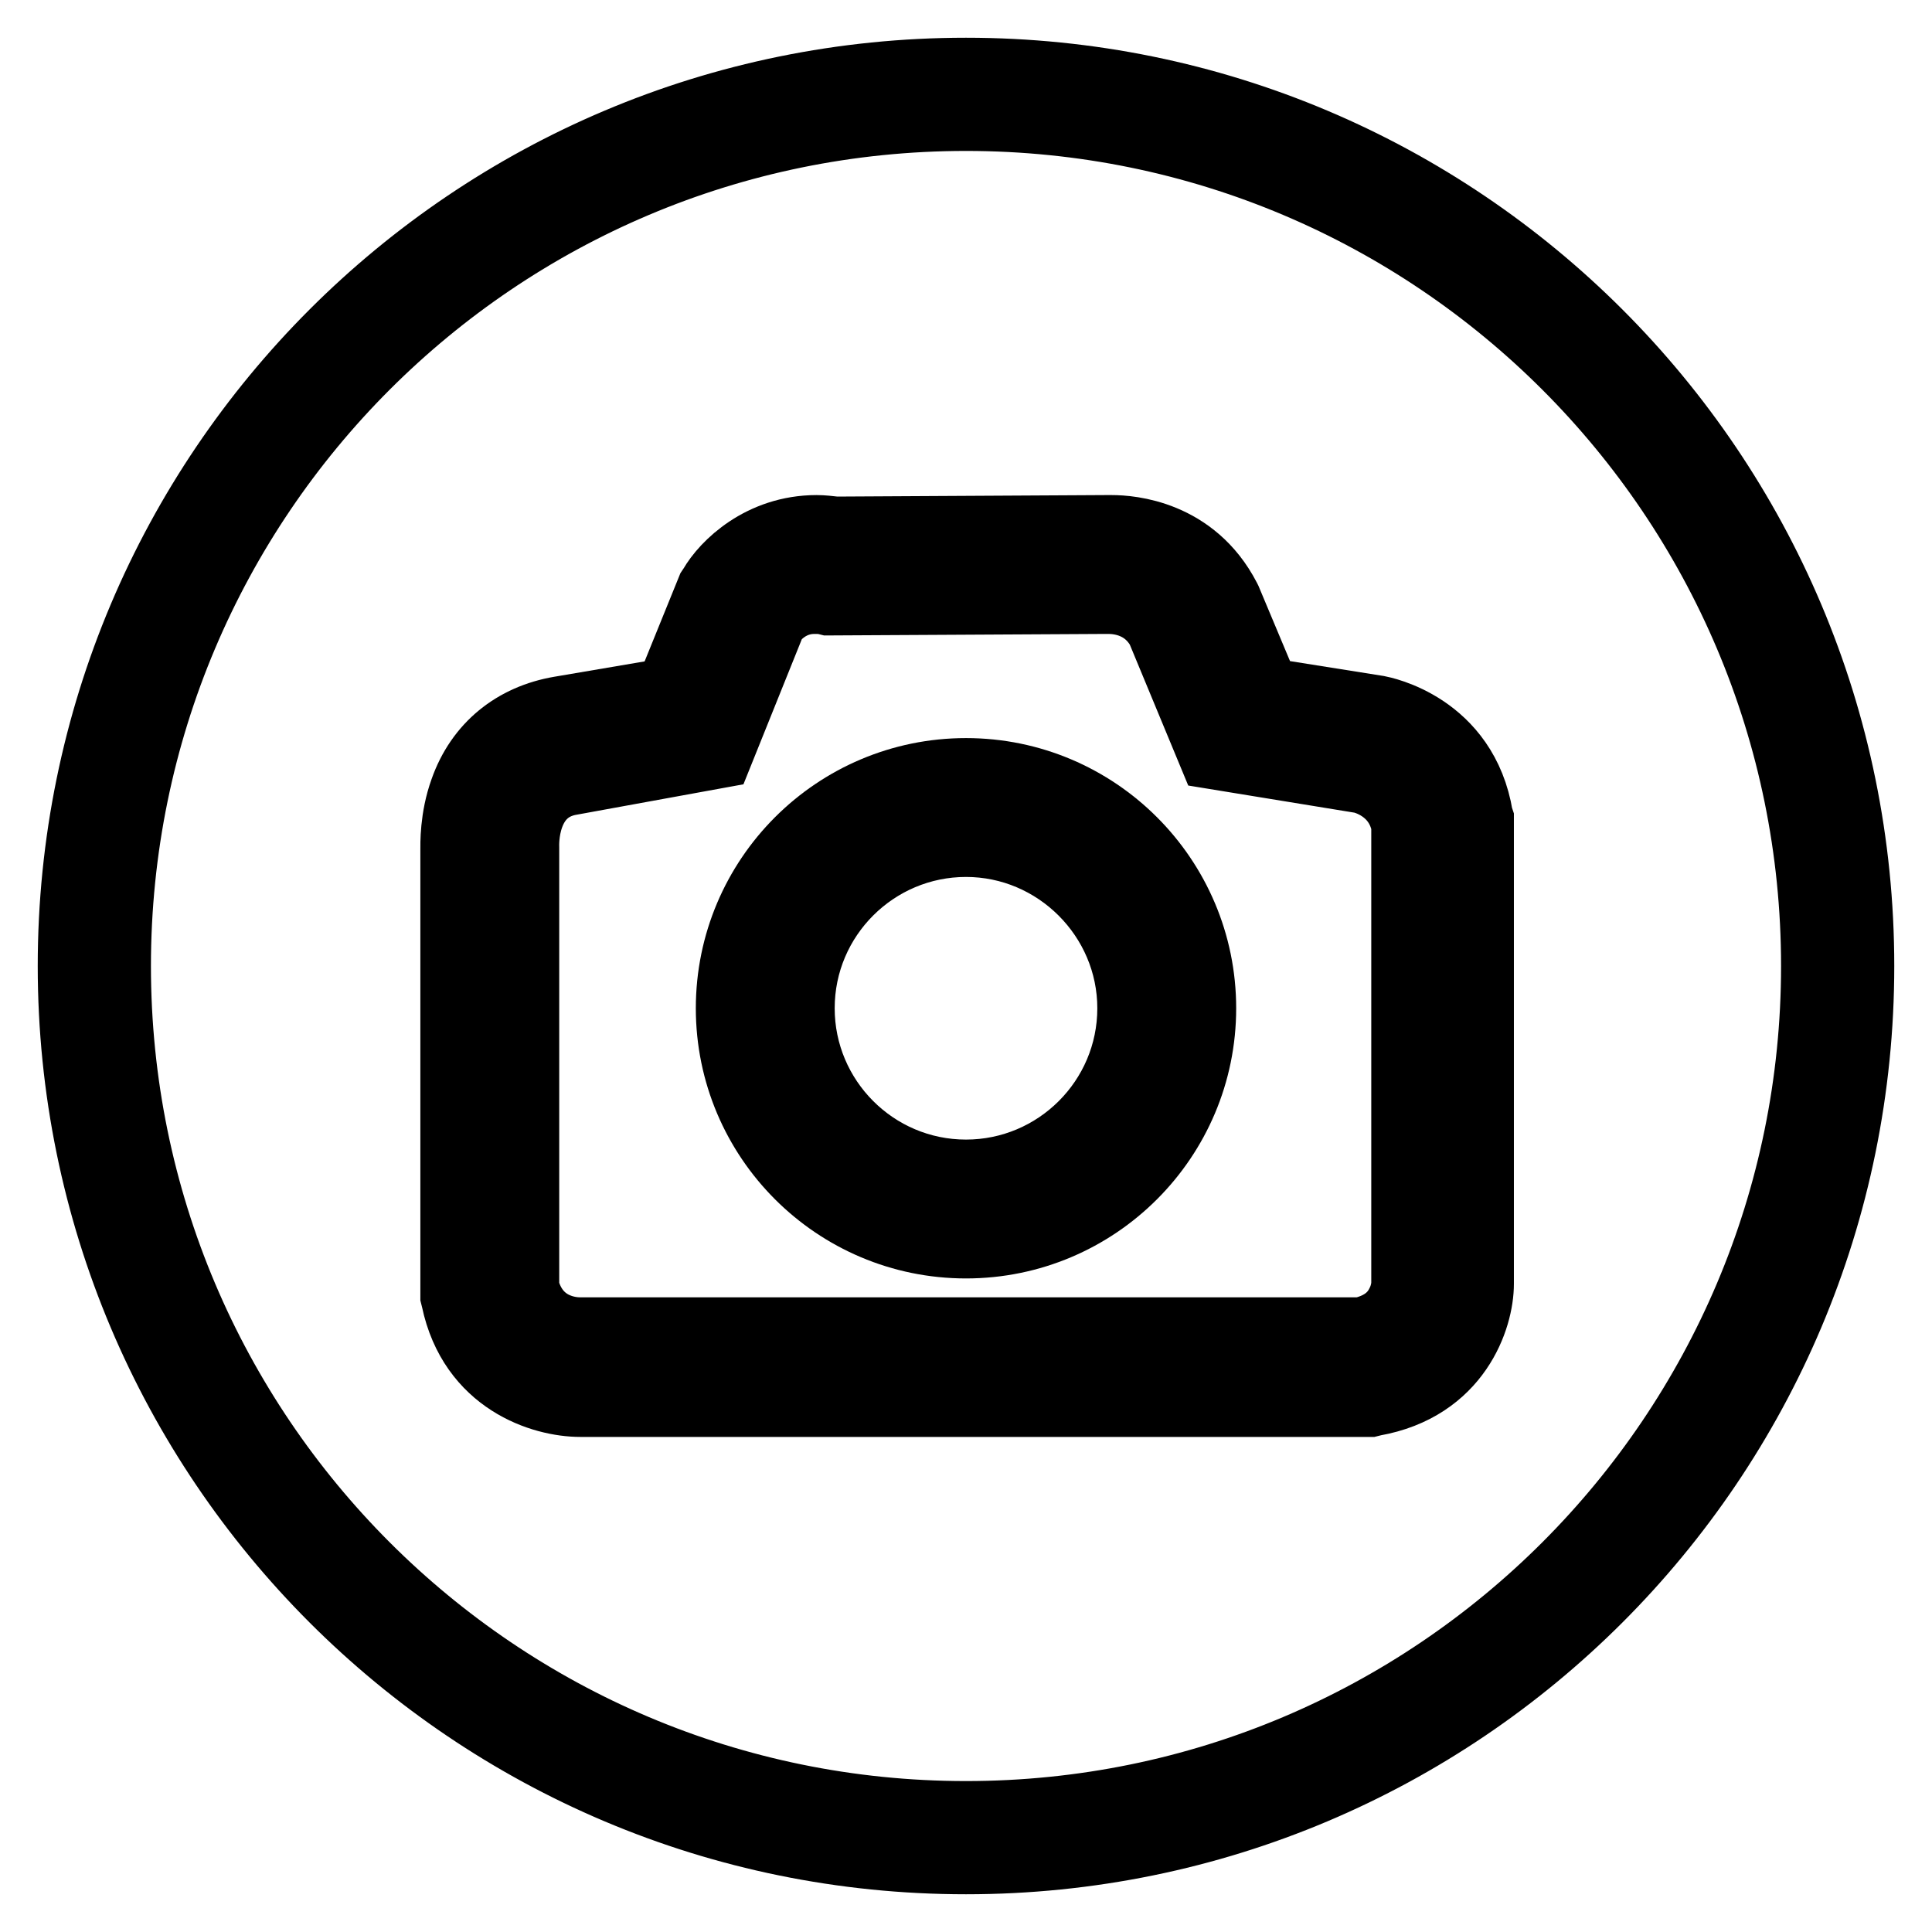
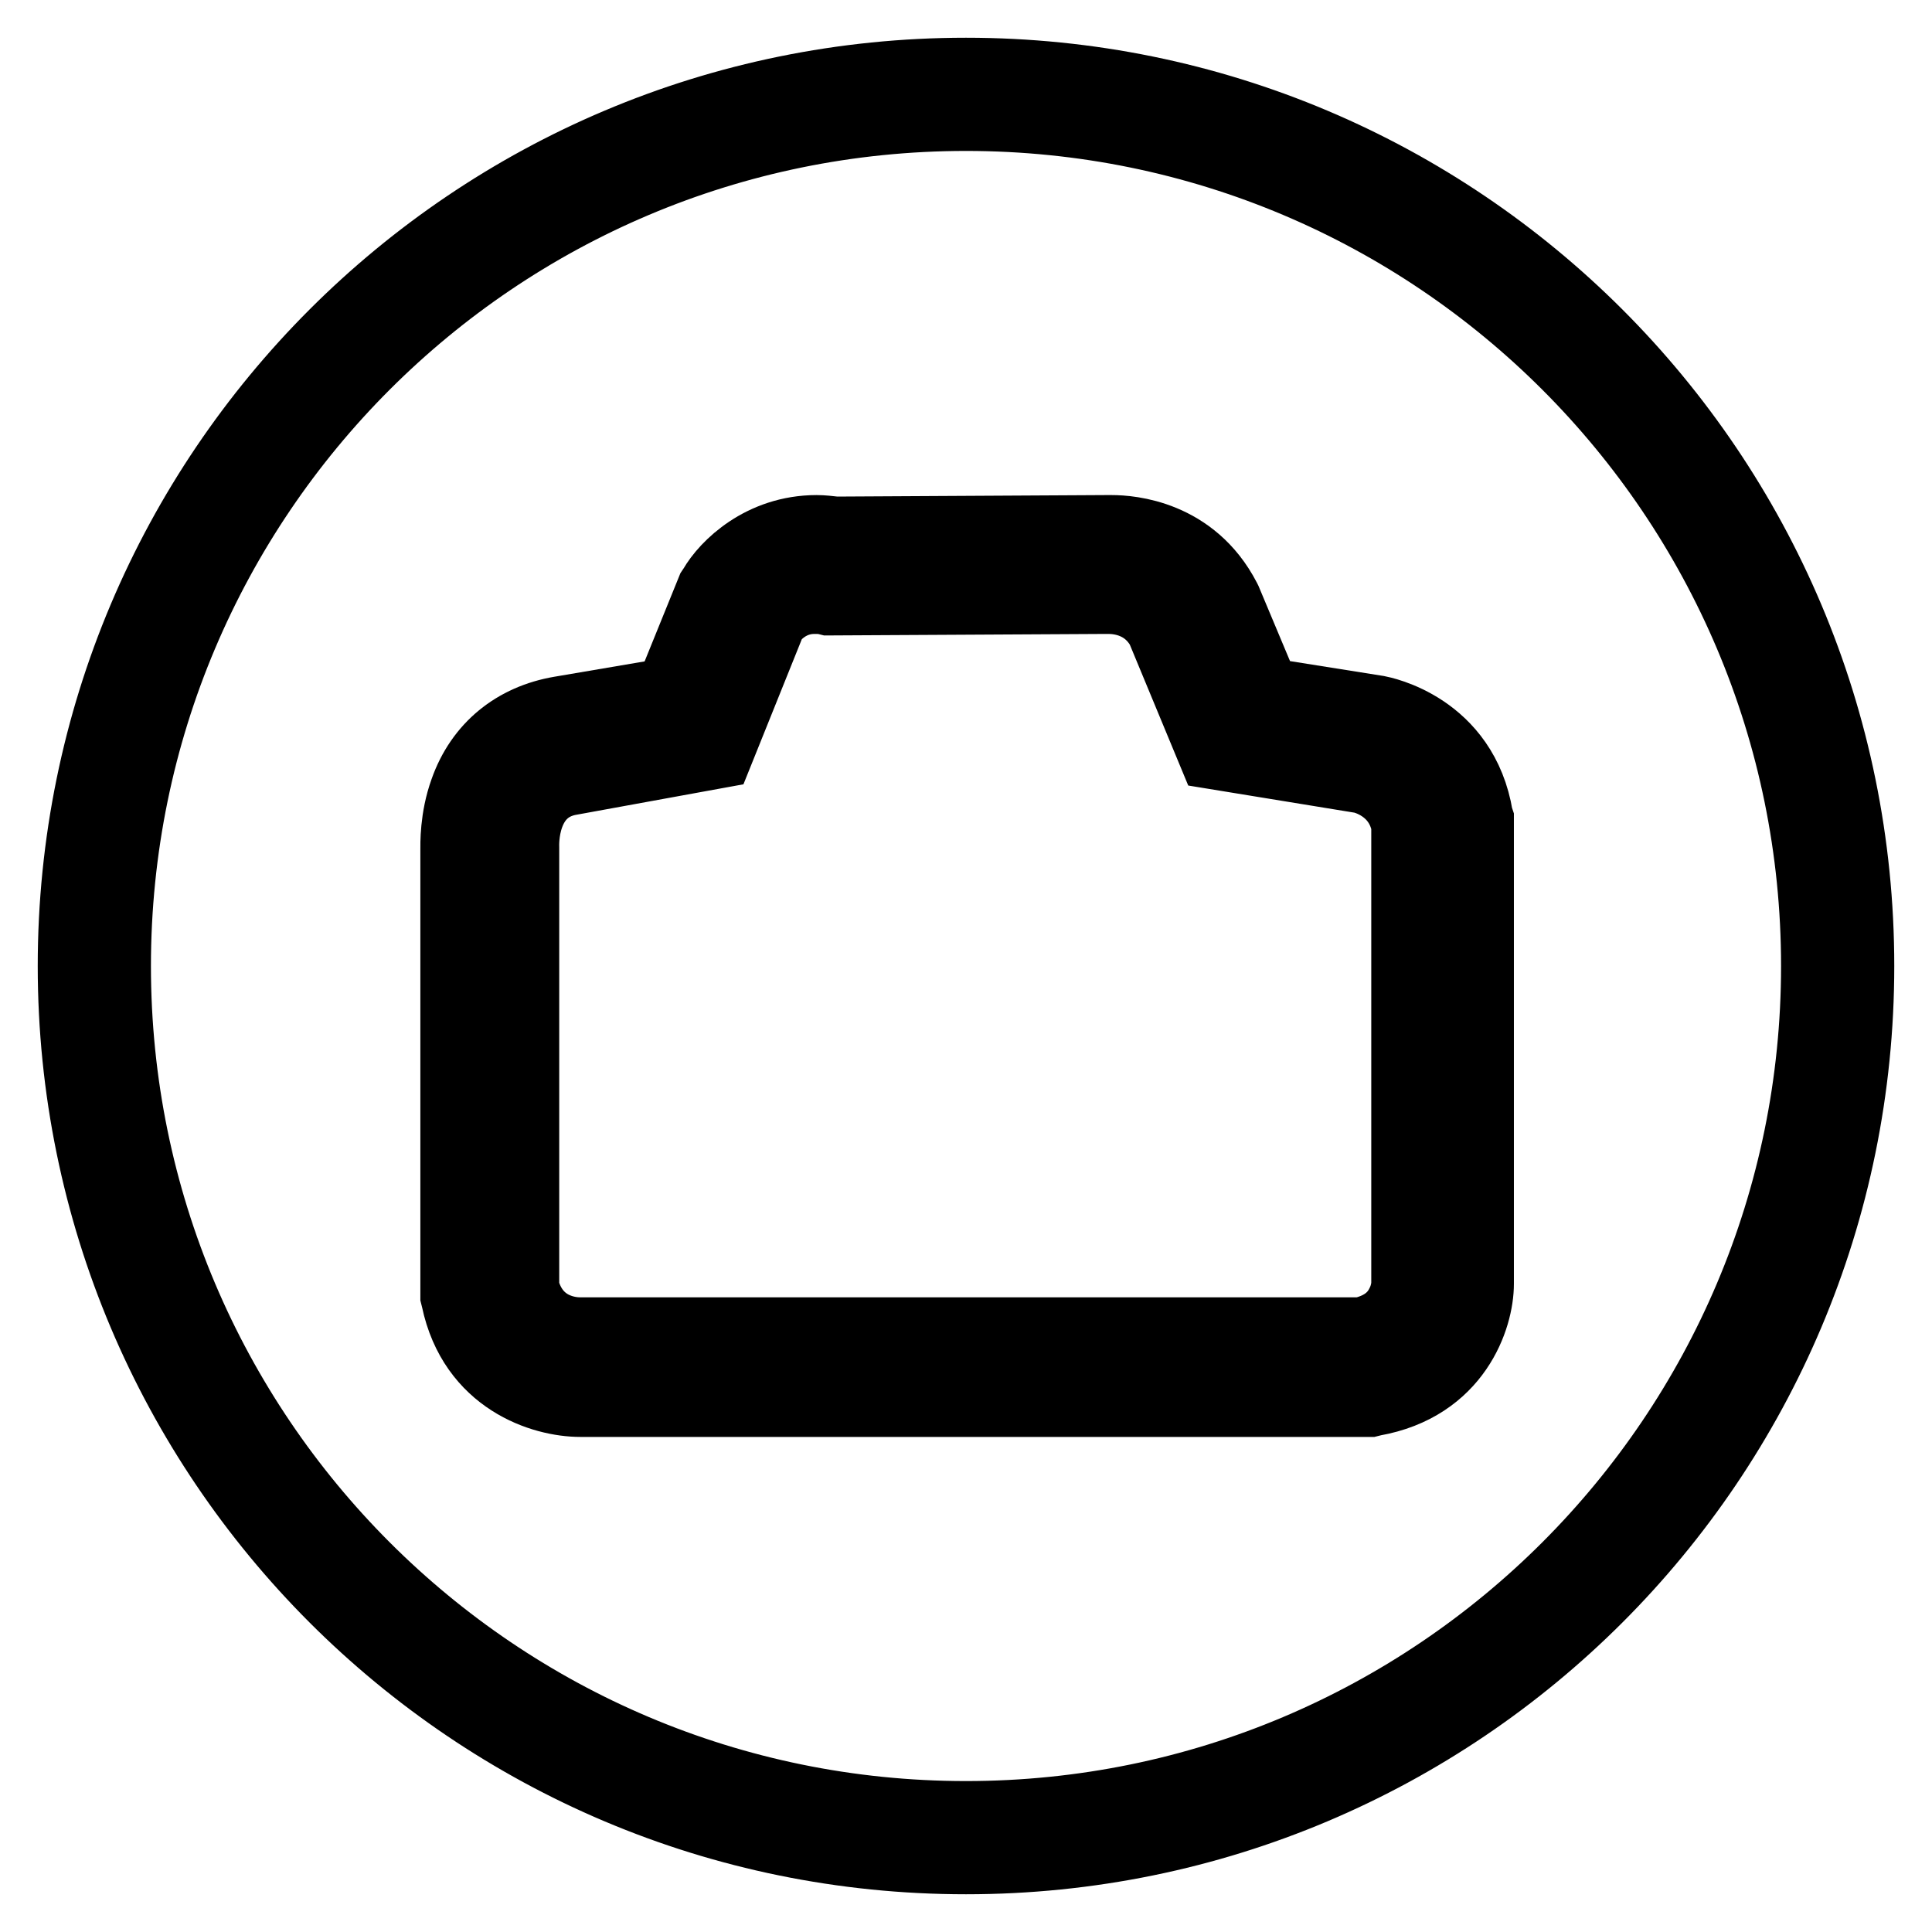
<svg xmlns="http://www.w3.org/2000/svg" version="1.1" x="0px" y="0px" viewBox="0 0 256 256" enable-background="new 0 0 256 256" xml:space="preserve">
  <g>
    <path stroke-width="10" fill-opacity="0" stroke="#000000" d="M76.9,185.4c-4.9,0-13.9-2.8-16.1-13.3l-0.1-0.4l0-59c0-0.8-0.1-4.2,1.2-7.8c2-5.7,6.5-9.3,12.4-10.3 L89,92.1l5.6-13.8l0.2-0.3c1.6-2.8,6.3-7.4,13.4-7.4c0.8,0,1.6,0.1,2.5,0.2l35.8-0.2c0.2,0,0.4,0,0.8,0c2.4,0,10.5,0.6,14.8,8.9 l0.1,0.2l5.2,12.4l15.1,2.4c0.5,0.1,11.1,2.1,13,13.8l0.1,0.3v61.5c0,4.4-2.9,13.3-13.7,15.2l-0.4,0.1H77 C77,185.4,76.9,185.4,76.9,185.4z M69.1,170.7c1.5,5.9,6.6,6.2,7.7,6.2l0.1,0l0,0h103.5c2.7-0.6,4.5-1.9,5.5-3.9 c0.8-1.5,0.8-2.9,0.8-3v-60.7c-1-5.3-5.8-6.4-6.1-6.5l-19.6-3.2l-6.8-16.4c-2.1-3.8-5.8-4.2-7.3-4.2c-0.1,0-0.2,0-0.2,0l-0.2,0 l-0.1,0l-36.6,0.2l-0.4-0.1c-0.5-0.1-1-0.1-1.5-0.1c-3.5,0-5.5,2.4-6,3.1l-7,17.4L75.7,103c-7,1.1-6.6,9-6.6,9.3l0,0.3L69.1,170.7z " />
-     <path stroke-width="10" fill-opacity="0" stroke="#000000" d="M128,164.4c-17,0-30.8-13.8-30.8-30.8c0-17,13.8-30.8,30.8-30.8c17,0,30.8,13.8,30.8,30.8 C158.8,150.6,145,164.4,128,164.4z M128,111.2c-12.3,0-22.4,10-22.4,22.4c0,12.3,10,22.4,22.4,22.4c12.3,0,22.4-10,22.4-22.4 C150.4,121.3,140.3,111.2,128,111.2z" />
    <path stroke-width="10" fill-opacity="0" stroke="#000000" d="M128,10C62.8,10,10,62.8,10,128c0,65.2,52.8,118,118,118c65.2,0,118-52.8,118-118C246,62.8,193.2,10,128,10 L128,10z M128,241c-62.4,0-113-50.6-113-113C15,65.6,65.6,15,128,15c62.4,0,113,50.6,113,113S190.4,241,128,241L128,241z" />
  </g>
</svg>